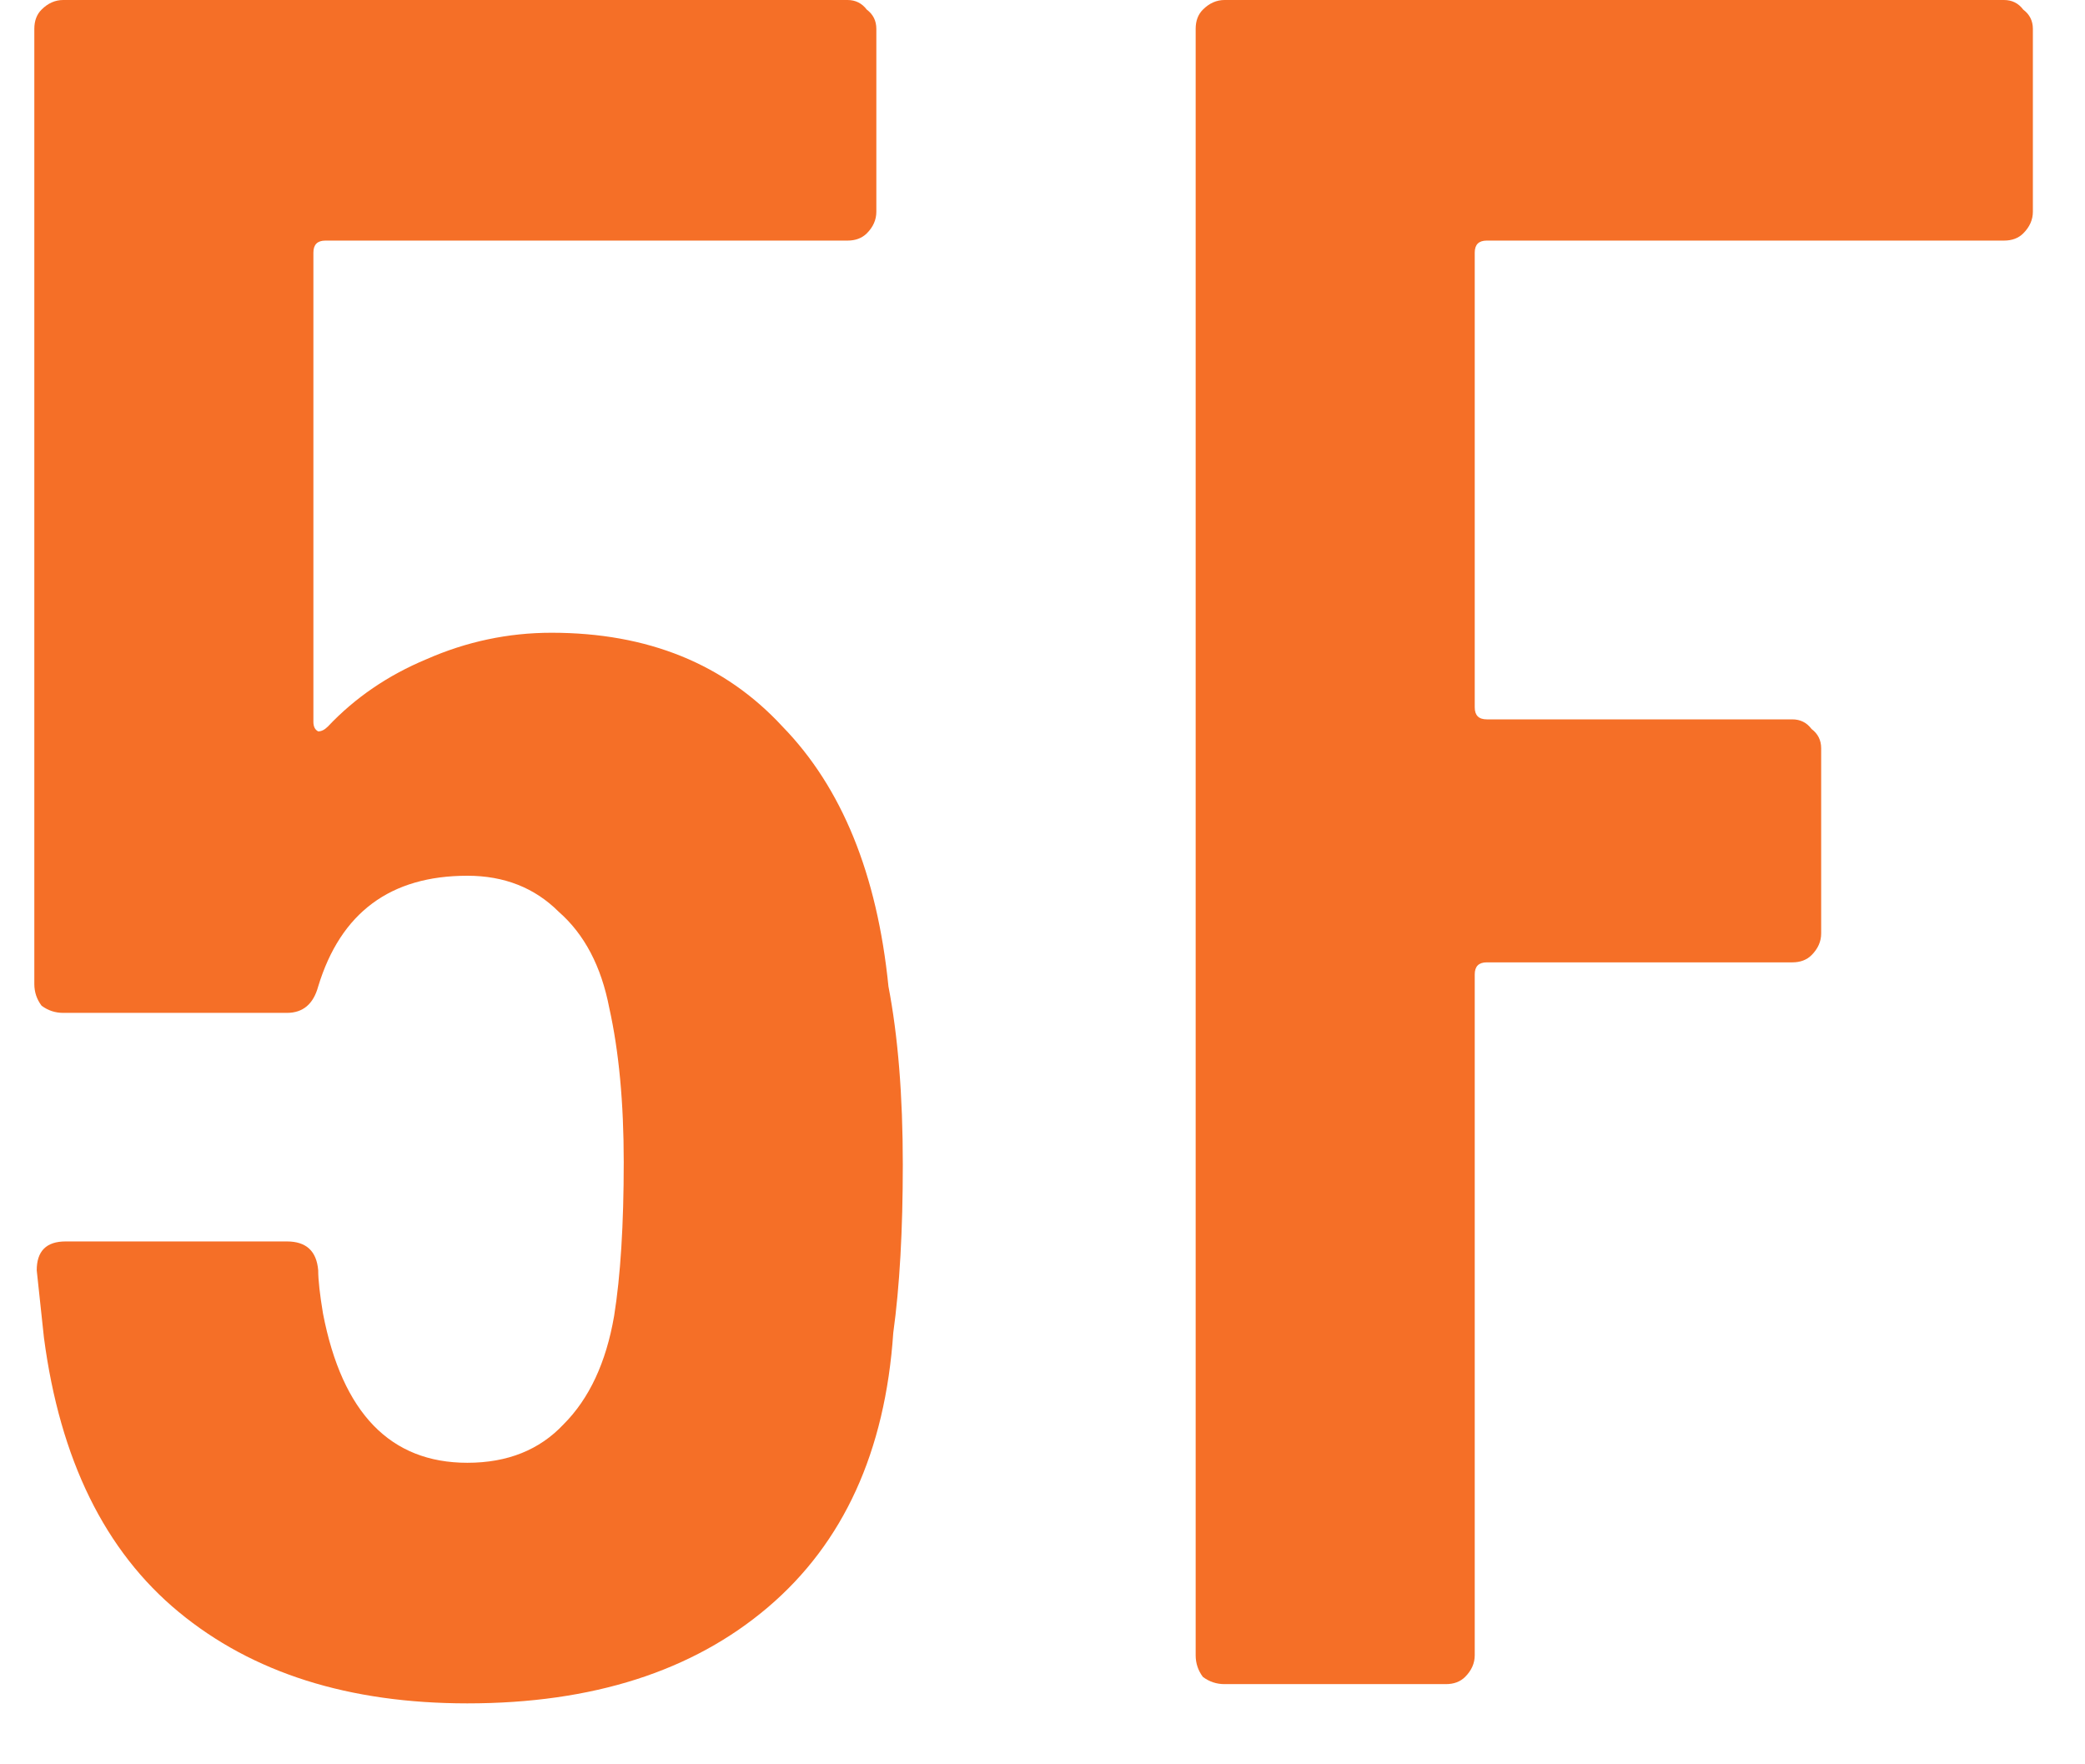
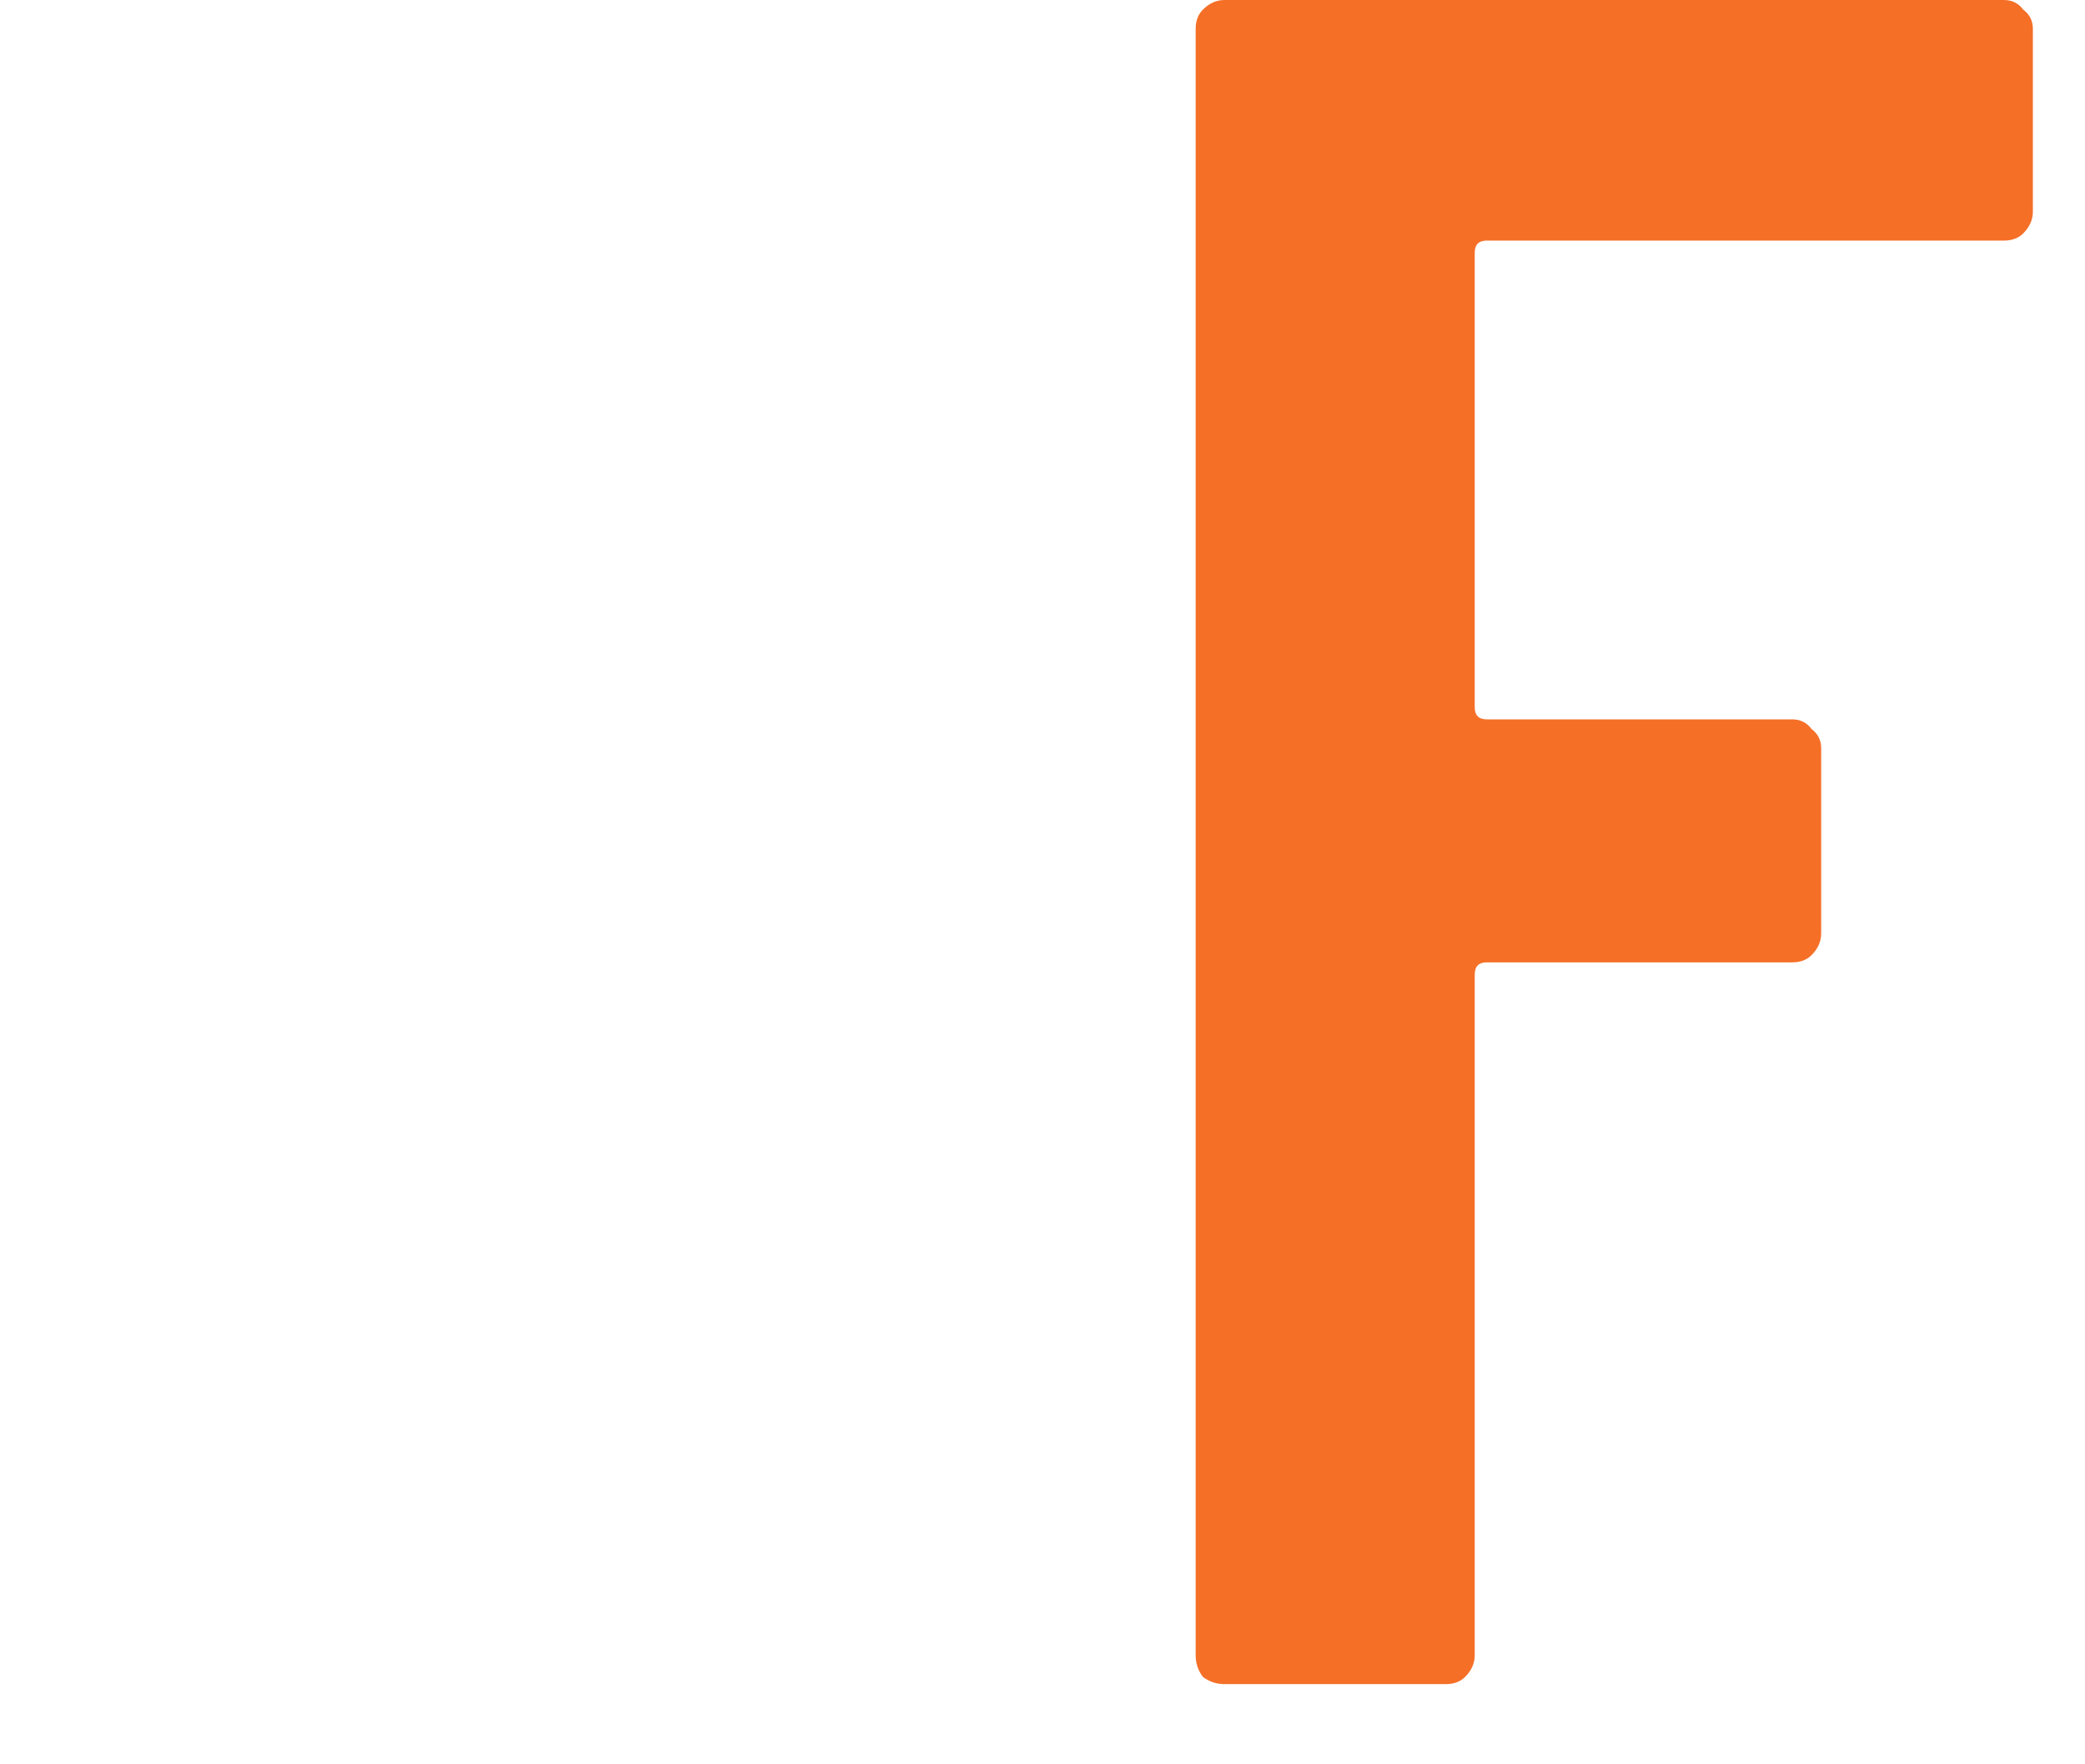
<svg xmlns="http://www.w3.org/2000/svg" width="26" height="22" viewBox="0 0 26 22" fill="none">
  <path d="M25.35 2.64C25.35 2.74 25.31 2.83 25.23 2.91C25.17 2.97 25.09 3 24.99 3H18.54C18.44 3 18.39 3.05 18.39 3.15V8.82C18.39 8.92 18.44 8.97 18.54 8.97H22.35C22.45 8.97 22.53 9.01 22.59 9.09C22.67 9.15 22.71 9.23 22.71 9.33V11.64C22.71 11.74 22.67 11.83 22.59 11.91C22.53 11.97 22.45 12 22.35 12H18.54C18.44 12 18.39 12.05 18.39 12.15V20.64C18.39 20.74 18.35 20.83 18.27 20.91C18.21 20.97 18.13 21 18.03 21H15.27C15.17 21 15.08 20.97 15 20.91C14.94 20.83 14.91 20.74 14.91 20.64V0.36C14.91 0.26 14.94 0.18 15 0.12C15.08 0.04 15.17 0 15.27 0H24.99C25.09 0 25.17 0.04 25.23 0.12C25.31 0.18 25.35 0.26 25.35 0.36V2.64Z" fill="#F56F27" />
-   <path d="M11.079 12.3C11.198 12.92 11.258 13.66 11.258 14.52C11.258 15.34 11.219 16.04 11.139 16.62C11.039 18.1 10.518 19.24 9.578 20.04C8.638 20.84 7.388 21.24 5.828 21.24C4.348 21.24 3.148 20.86 2.228 20.1C1.308 19.34 0.748 18.2 0.548 16.68L0.458 15.84C0.458 15.6 0.578 15.48 0.818 15.48H3.578C3.818 15.48 3.948 15.6 3.968 15.84C3.968 15.96 3.988 16.14 4.028 16.38C4.268 17.62 4.868 18.24 5.828 18.24C6.328 18.24 6.728 18.08 7.028 17.76C7.348 17.44 7.558 16.99 7.658 16.41C7.738 15.91 7.778 15.27 7.778 14.49C7.778 13.75 7.718 13.11 7.598 12.57C7.498 12.05 7.288 11.65 6.968 11.37C6.668 11.07 6.288 10.92 5.828 10.92C4.868 10.92 4.248 11.38 3.968 12.3C3.908 12.52 3.778 12.63 3.578 12.63H0.788C0.688 12.63 0.598 12.6 0.518 12.54C0.458 12.46 0.428 12.37 0.428 12.27V0.36C0.428 0.26 0.458 0.18 0.518 0.12C0.598 0.04 0.688 0 0.788 0H10.569C10.668 0 10.748 0.04 10.809 0.12C10.889 0.18 10.928 0.26 10.928 0.36V2.64C10.928 2.74 10.889 2.83 10.809 2.91C10.748 2.97 10.668 3 10.569 3H4.058C3.958 3 3.908 3.05 3.908 3.15V9C3.908 9.06 3.928 9.1 3.968 9.12C4.008 9.12 4.048 9.1 4.088 9.06C4.428 8.7 4.838 8.42 5.318 8.22C5.818 8 6.338 7.89 6.878 7.89C8.078 7.89 9.038 8.28 9.758 9.06C10.498 9.82 10.938 10.9 11.079 12.3Z" fill="#F56F27" />
</svg>